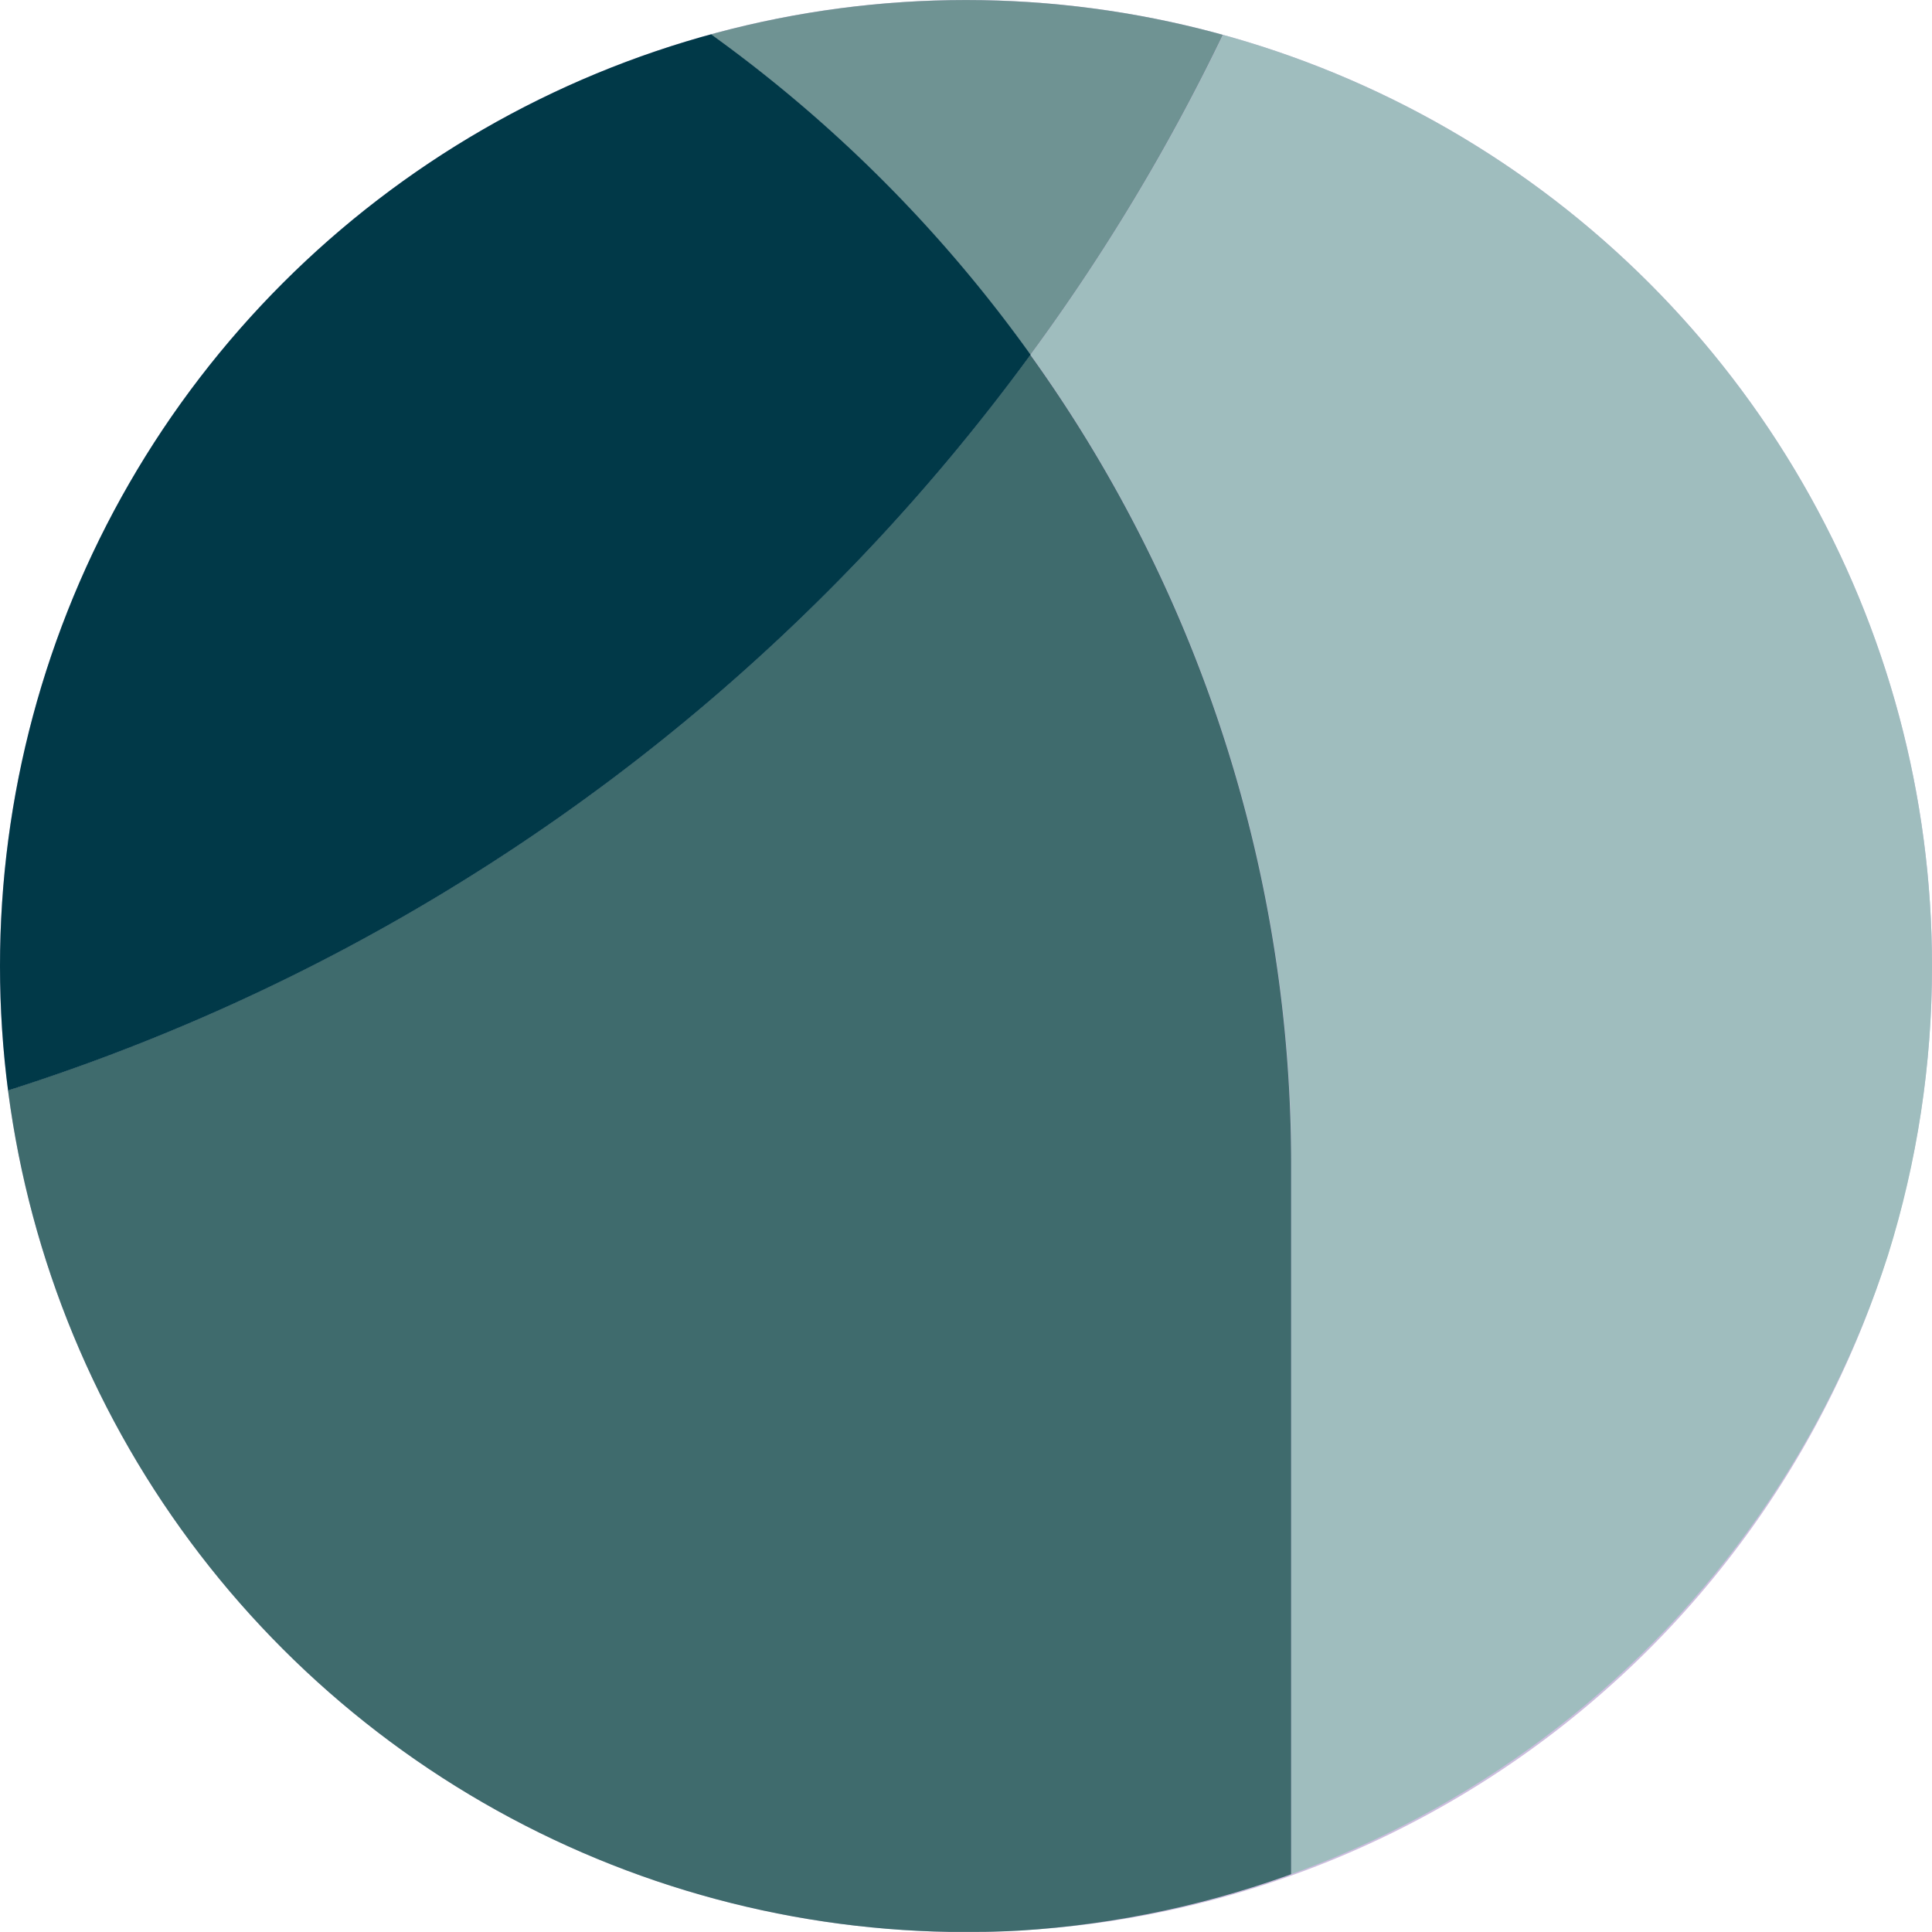
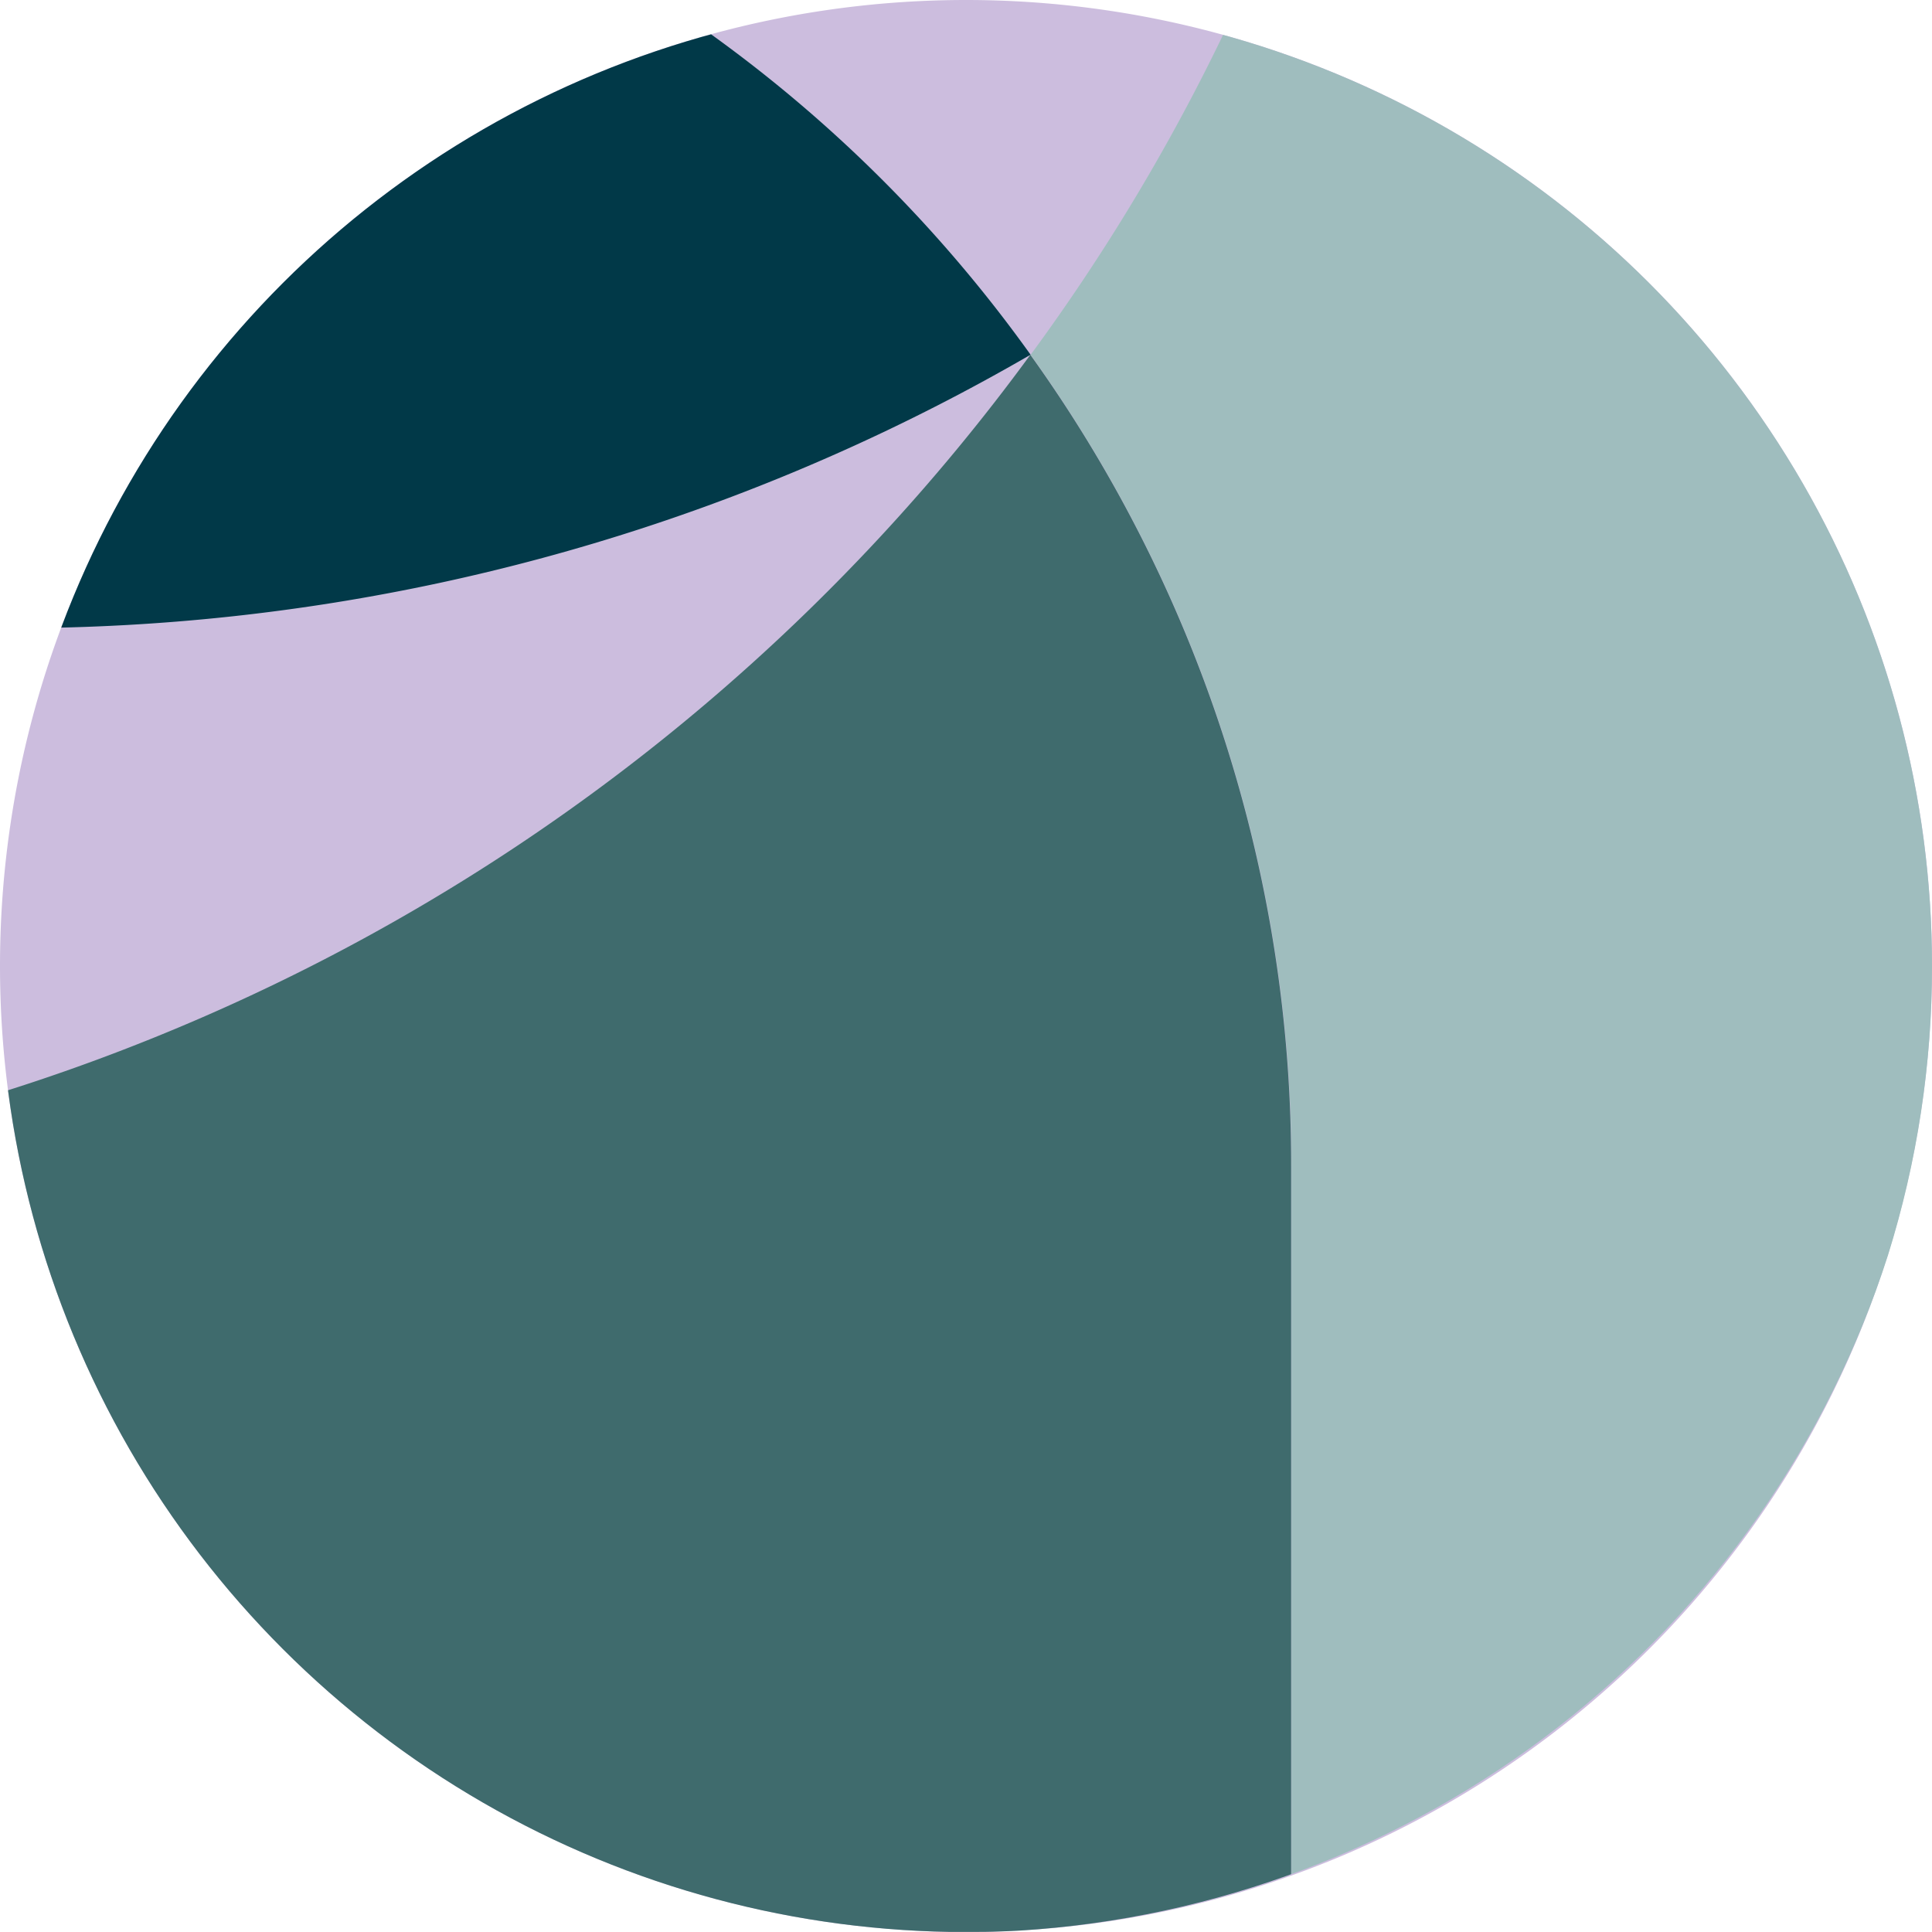
<svg xmlns="http://www.w3.org/2000/svg" width="40" height="40" viewBox="0 0 40 40">
  <defs>
    <clipPath id="clip-path">
      <path id="Path_19216" data-name="Path 19216" d="M0,16.087H40v-40H0Z" transform="translate(0 23.913)" fill="none" />
    </clipPath>
    <clipPath id="clip-path-2">
      <path id="Path_19221" data-name="Path 19221" d="M0-3.912a20,20,0,0,0,20,20h0q.56,0,1.111-.03h0A20.2,20.2,0,0,0,39.088,2.078h0A20.023,20.023,0,0,0,40-3.912h0a20,20,0,0,0-20-20h0a20,20,0,0,0-20,20" transform="translate(0 23.913)" fill="none" />
    </clipPath>
  </defs>
  <g id="Group_571" data-name="Group 571" transform="translate(0 23.913)">
    <g id="Group_565" data-name="Group 565" transform="translate(0 -23.913)" clip-path="url(#clip-path)">
      <g id="Group_564" data-name="Group 564" transform="translate(0.001)">
        <path id="Path_19215" data-name="Path 19215" d="M8.043,16.087a20,20,0,0,0,20-20,20,20,0,0,0-20-20,20,20,0,0,0-20,20,20,20,0,0,0,20,20" transform="translate(11.956 23.913)" fill="#ccbdde" />
      </g>
    </g>
    <g id="Group_570" data-name="Group 570" transform="translate(0 -23.913)" clip-path="url(#clip-path-2)">
      <g id="Group_566" data-name="Group 566" transform="translate(21.337 0.675)">
        <path id="Path_19217" data-name="Path 19217" d="M0,2.683A28.726,28.726,0,0,1,5.4,19.49V35.018a71.084,71.084,0,0,0,19.44-4.612V1.069L4.031-3.956l-.023-.032A41.705,41.705,0,0,1,0,2.683" transform="translate(0 3.988)" fill="#9fbdbe" />
      </g>
      <g id="Group_567" data-name="Group 567" transform="translate(-33.244 -59.542)">
-         <path id="Path_19218" data-name="Path 19218" d="M0,8.3V50l31.1-7.506a28.829,28.829,0,0,1,23.478,12.06,41.574,41.574,0,0,0,4.006-6.671v-.007a28.729,28.729,0,0,1-6.408-18.127V1.9A42.054,42.054,0,0,0,3.887-8.851,39.45,39.45,0,0,0,0,8.3" transform="translate(0 12.334)" fill="#6f9393" />
-       </g>
+         </g>
      <g id="Group_568" data-name="Group 568" transform="translate(-27.909 7.346)">
        <path id="Path_19219" data-name="Path 19219" d="M0,5.759A71.466,71.466,0,0,0,47.9,24.092c2.273,0,4.525-.1,6.741-.318V8.248a28.726,28.726,0,0,0-5.4-16.808,41.976,41.976,0,0,1-33.916,17.2A41.942,41.942,0,0,1,0,5.759" transform="translate(0 8.56)" fill="#3f6b6d" />
      </g>
      <g id="Group_569" data-name="Group 569" transform="translate(-33.244 -4.716)">
-         <path id="Path_19220" data-name="Path 19220" d="M0,3.019V16.583a73.3,73.3,0,0,0,5.334,5.311,41.949,41.949,0,0,0,15.329,2.885A41.98,41.98,0,0,0,54.581,7.573,28.829,28.829,0,0,0,31.1-4.487Z" transform="translate(0 4.487)" fill="#013948" />
+         <path id="Path_19220" data-name="Path 19220" d="M0,3.019a73.3,73.3,0,0,0,5.334,5.311,41.949,41.949,0,0,0,15.329,2.885A41.98,41.98,0,0,0,54.581,7.573,28.829,28.829,0,0,0,31.1-4.487Z" transform="translate(0 4.487)" fill="#013948" />
      </g>
    </g>
  </g>
</svg>